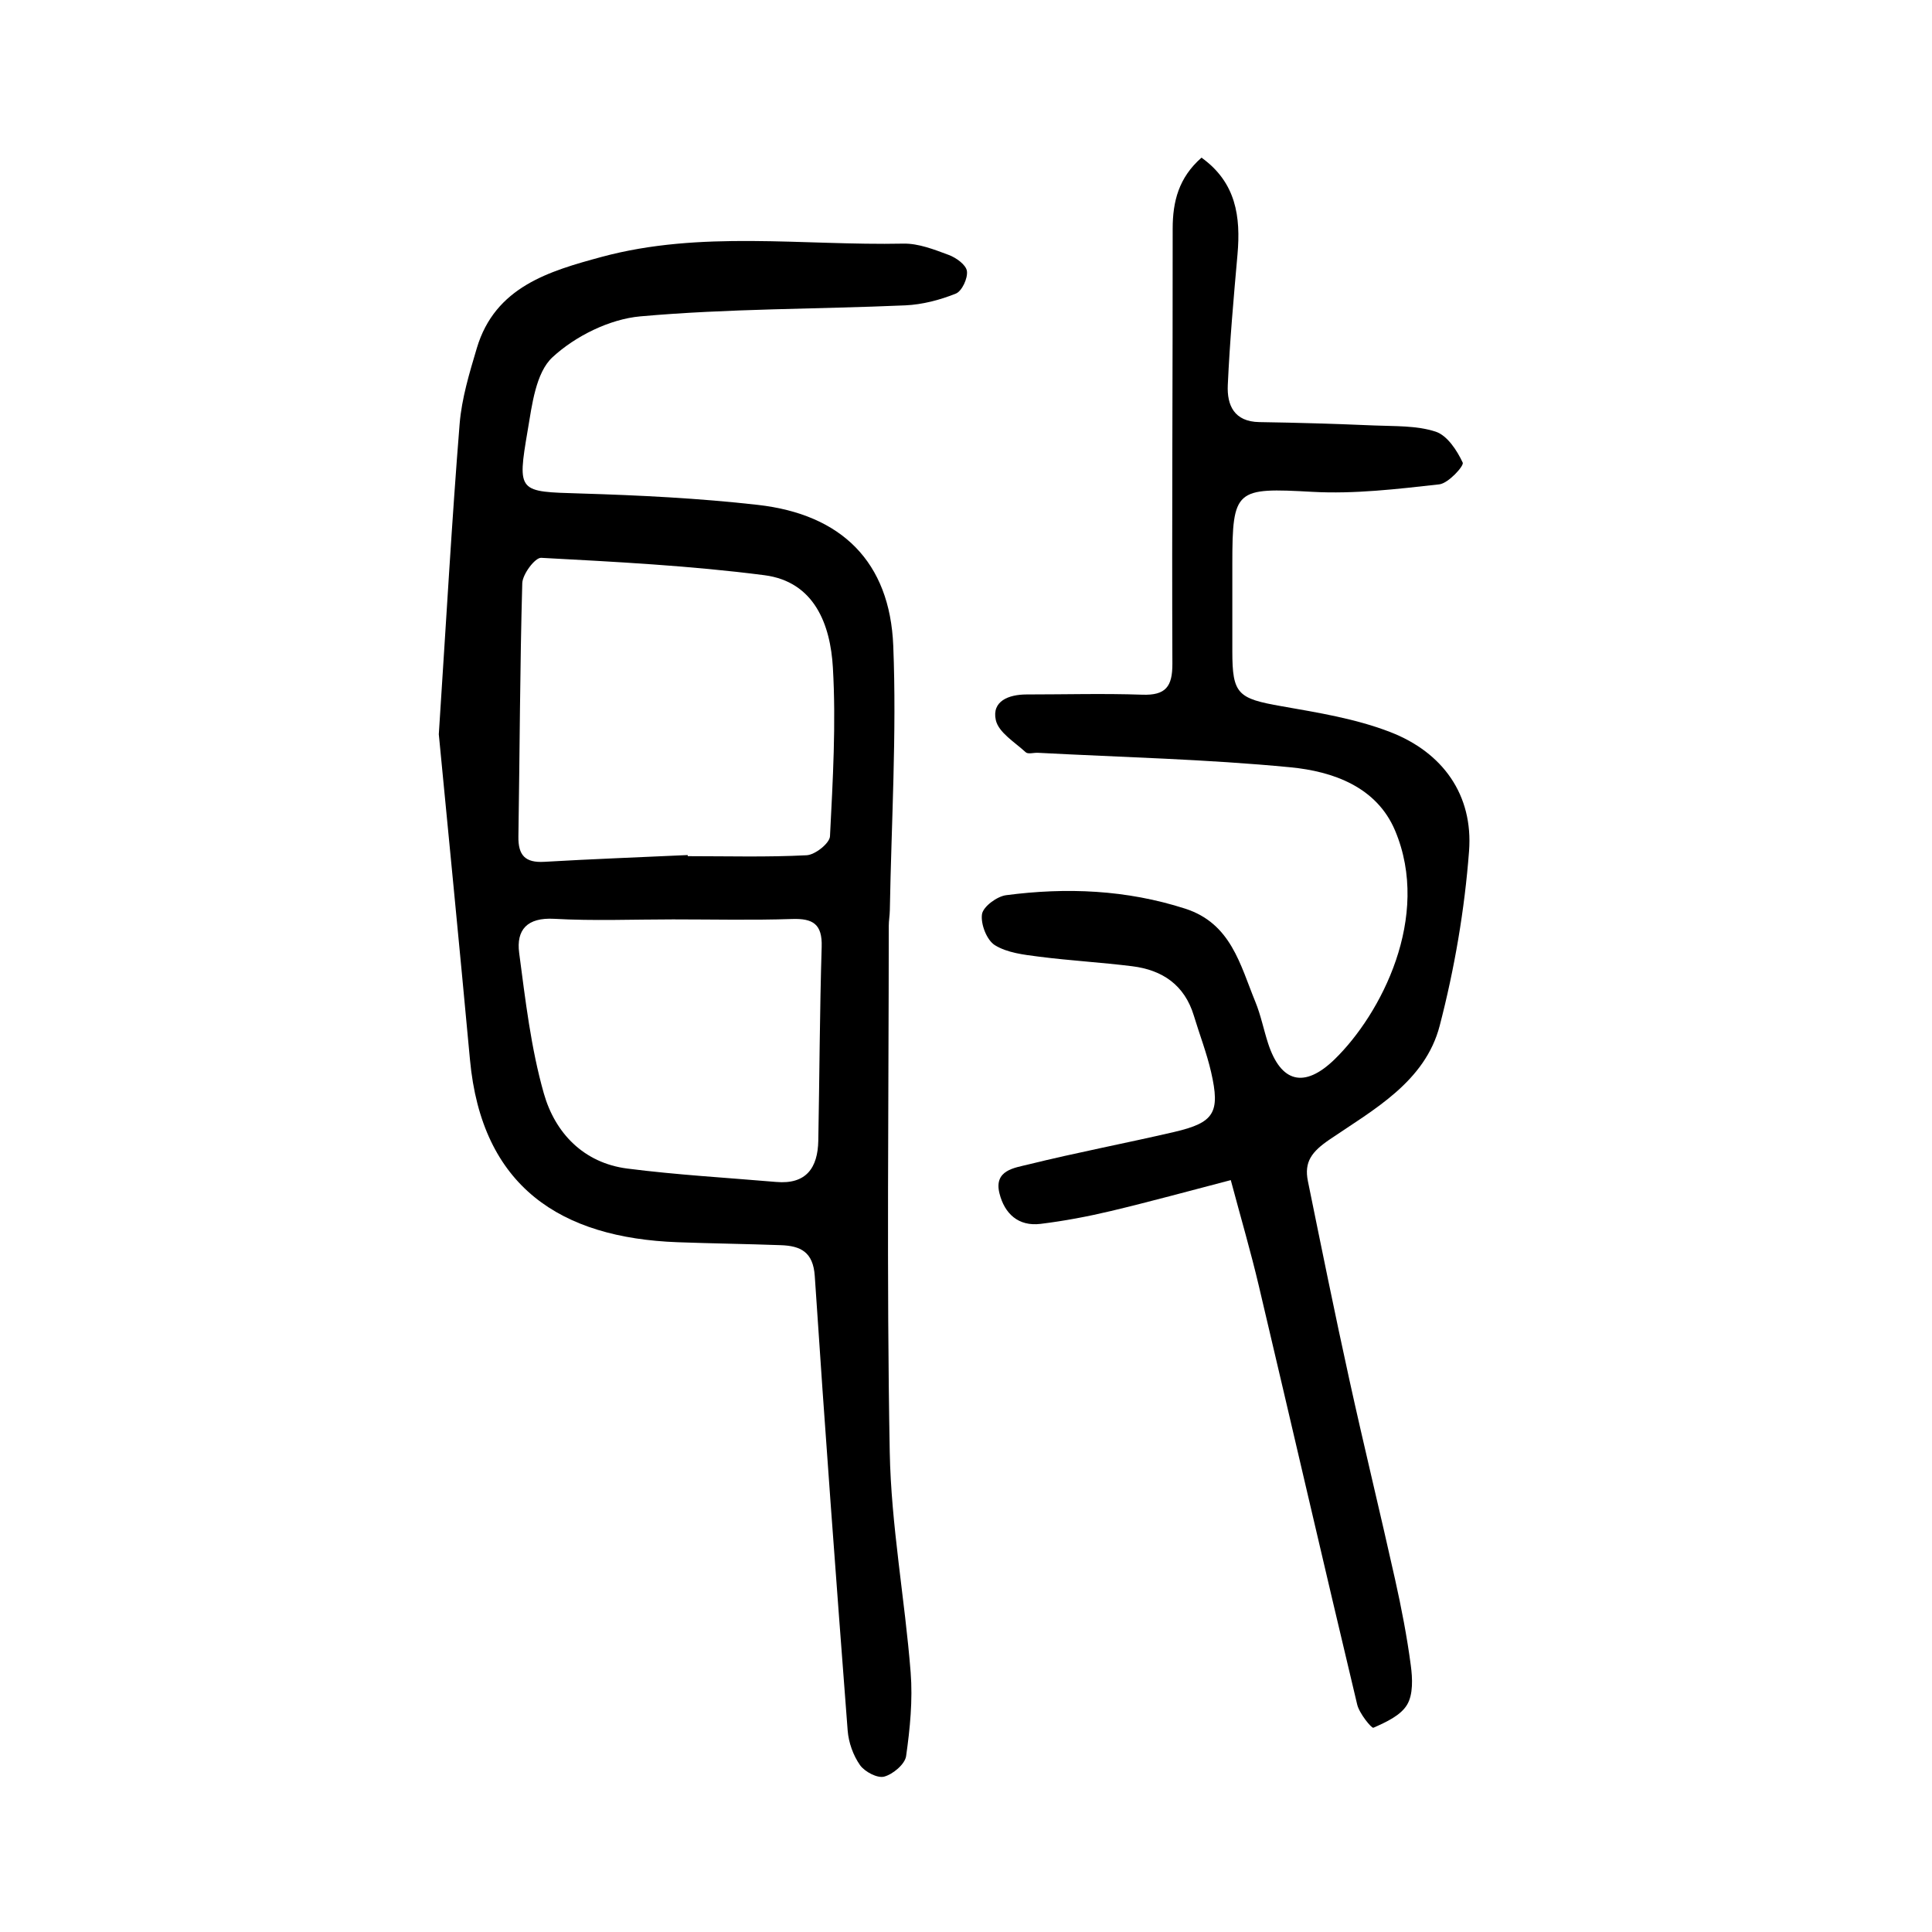
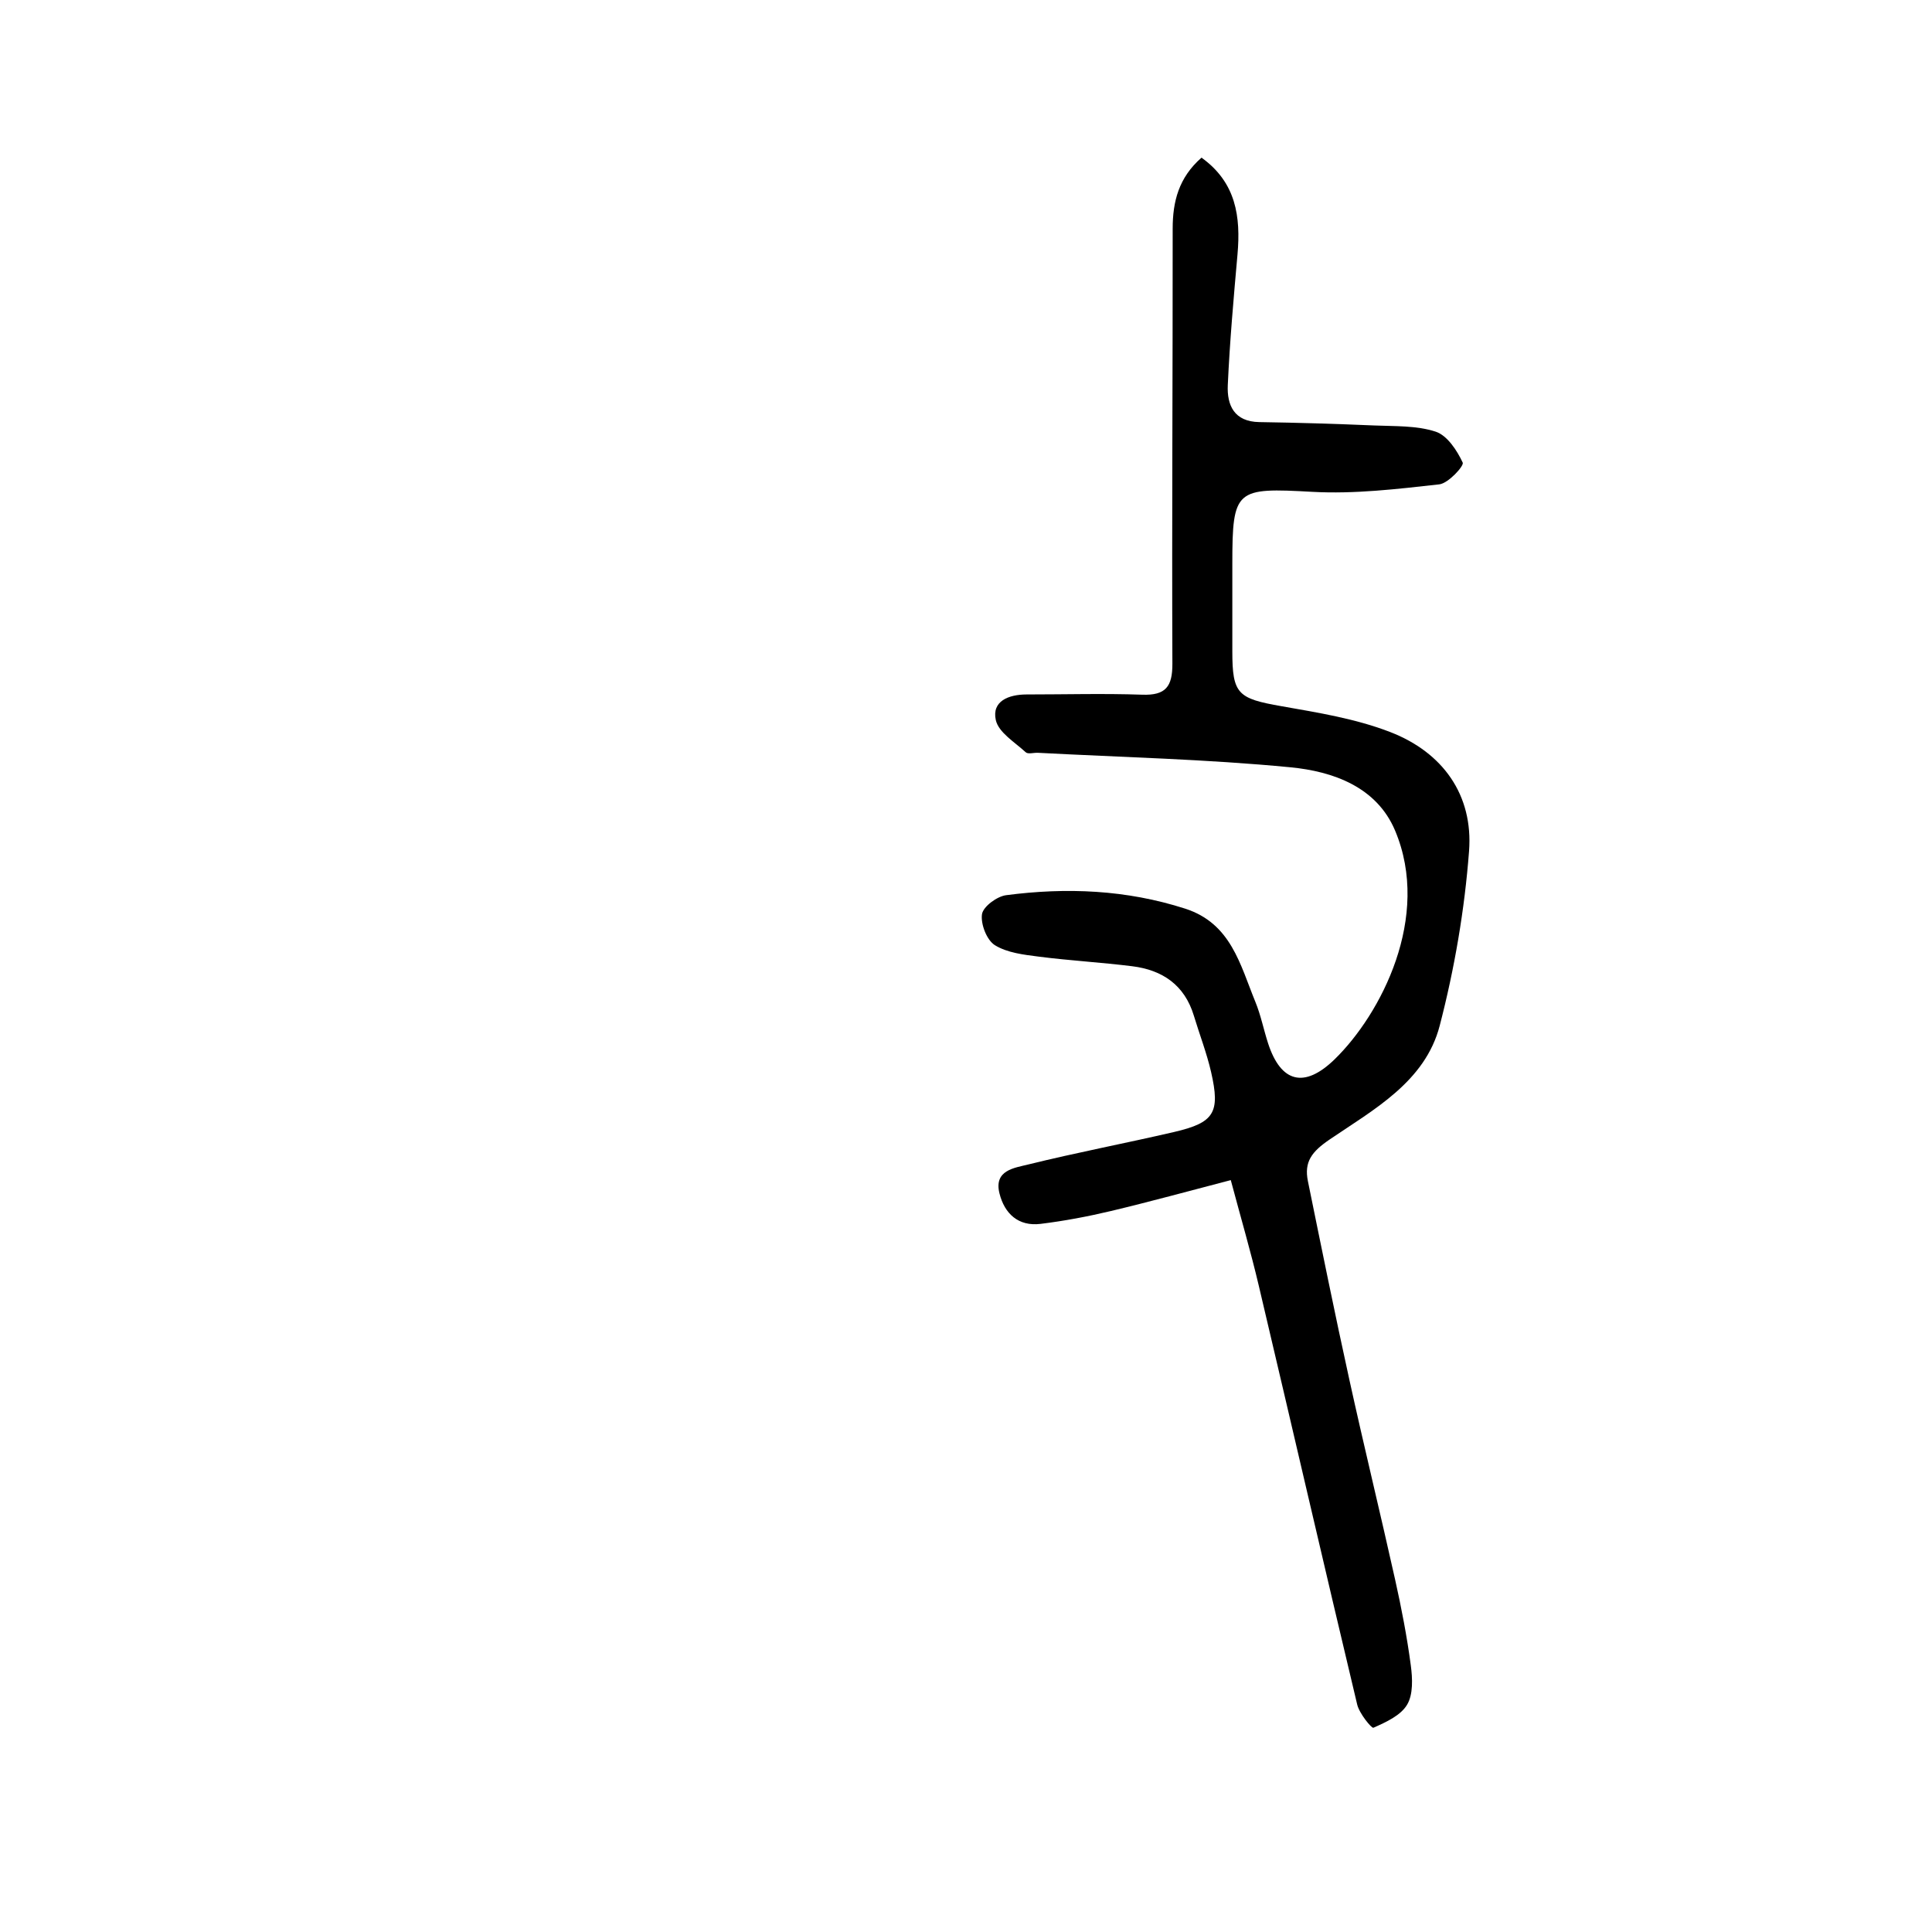
<svg xmlns="http://www.w3.org/2000/svg" version="1.1" id="zdic.net" x="0px" y="0px" viewBox="0 0 400 400" style="enable-background:new 0 0 400 400;" xml:space="preserve">
  <g>
-     <path d="M90.85,152.02c1.61-24.69,2.72-44.48,4.31-64.24c0.43-5.3,2.03-10.56,3.56-15.7c3.78-12.72,15.04-15.96,25.8-18.88   c20.54-5.56,41.66-2.33,62.53-2.76c3.12-0.06,6.36,1.22,9.37,2.34c1.54,0.57,3.59,2.04,3.77,3.34c0.21,1.49-1.03,4.16-2.3,4.67   c-3.29,1.32-6.92,2.27-10.45,2.43c-18.29,0.8-36.66,0.65-54.87,2.28c-6.36,0.57-13.44,4.08-18.17,8.45   c-3.47,3.2-4.25,9.86-5.15,15.17c-2.2,12.92-1.94,12.66,10.9,13.05c12.27,0.37,24.56,0.98,36.75,2.36   c17.33,1.96,27.34,11.79,28.04,29.17c0.73,18.22-0.39,36.51-0.71,54.77c-0.02,1.08-0.22,2.15-0.22,3.23   c-0.01,36.29-0.46,72.59,0.2,108.86c0.28,15.25,3.13,30.43,4.33,45.69c0.45,5.73-0.13,11.62-0.94,17.33   c-0.24,1.68-2.72,3.76-4.54,4.25c-1.41,0.38-4.04-1.01-5.01-2.39c-1.41-2.01-2.36-4.68-2.55-7.15c-2.4-31.35-4.74-62.71-6.81-94.09   c-0.33-5.02-2.96-6.26-7.03-6.4c-7.12-0.26-14.24-0.35-21.35-0.61c-24.19-0.89-40.58-11.44-43.01-37.82   C95.08,195.35,92.71,171.36,90.85,152.02z M142.38,177.03c0.01,0.08,0.01,0.15,0.02,0.23c8.21,0,16.42,0.23,24.61-0.19   c1.75-0.09,4.76-2.48,4.83-3.93c0.59-11.63,1.27-23.32,0.6-34.92c-0.51-8.88-3.8-17.79-14.18-19.13   c-15.31-1.98-30.78-2.77-46.21-3.6c-1.27-0.07-3.87,3.39-3.92,5.27c-0.49,17.47-0.52,34.96-0.8,52.44   c-0.06,3.88,1.4,5.46,5.36,5.23C122.58,177.85,132.48,177.49,142.38,177.03z M139.35,190.35c-8.21,0-16.44,0.34-24.62-0.12   c-5.57-0.31-7.88,2.26-7.24,7.08c1.29,9.76,2.43,19.67,5.11,29.09c2.33,8.18,8.23,14.38,17.29,15.54   c10.22,1.31,20.54,1.89,30.81,2.77c6.21,0.54,8.61-2.91,8.72-8.54c0.25-13.38,0.29-26.77,0.7-40.14c0.14-4.7-1.78-5.91-6.15-5.76   C155.77,190.54,147.55,190.35,139.35,190.35z" />
    <path d="M254.82,244.33c-8.68,2.26-16.72,4.47-24.82,6.4c-4.8,1.14-9.68,2.06-14.57,2.66c-4.58,0.56-7.45-2.1-8.5-6.31   c-1.21-4.82,3.12-5.28,5.93-5.98c10.03-2.48,20.19-4.4,30.25-6.74c8.29-1.93,9.56-3.99,7.64-12.38c-0.91-3.97-2.4-7.8-3.58-11.71   c-1.92-6.33-6.49-9.44-12.75-10.22c-6.41-0.8-12.87-1.16-19.28-1.98c-3.14-0.4-6.59-0.79-9.16-2.38c-1.68-1.04-2.97-4.37-2.67-6.41   c0.23-1.57,3.09-3.69,4.99-3.94c12.51-1.64,24.91-1.13,37.09,2.79c9.49,3.06,11.37,11.61,14.51,19.27   c1.14,2.77,1.72,5.77,2.65,8.63c2.63,8.07,7.46,9.43,13.79,3.27c9.57-9.33,20.03-29.45,12.5-47.33   c-3.82-9.07-12.87-12.26-21.66-13.11c-17.36-1.68-34.85-2.08-52.28-3c-0.86-0.05-2.06,0.33-2.53-0.11c-2.27-2.09-5.63-4.1-6.2-6.67   c-0.86-3.94,2.68-5.29,6.35-5.3c7.99,0,15.99-0.23,23.97,0.05c4.85,0.17,6.26-1.66,6.24-6.42c-0.12-30.02,0.08-60.04,0.06-90.06   c0-5.63,1.25-10.57,5.97-14.71c7.16,5.14,8.14,12.21,7.45,20.04c-0.8,9.01-1.6,18.02-2.01,27.05c-0.19,4.16,1.31,7.58,6.54,7.66   c7.93,0.12,15.87,0.36,23.8,0.7c4.27,0.18,8.75-0.01,12.7,1.28c2.4,0.79,4.42,3.88,5.6,6.41c0.31,0.67-2.98,4.29-4.85,4.5   c-8.72,0.97-17.56,2.03-26.27,1.55c-15.84-0.87-16.58-0.64-16.58,14.89c0,6.05,0,12.09,0,18.14c0,8.84,1.13,9.77,10.17,11.35   c7.61,1.34,15.4,2.59,22.54,5.36c10.84,4.2,17.19,12.99,16.3,24.66c-0.92,12.14-3.01,24.33-6.07,36.11   c-3.01,11.62-13.66,17.37-22.78,23.57c-3.72,2.53-5.33,4.63-4.51,8.65c2.8,13.73,5.58,27.46,8.59,41.14   c3.03,13.8,6.39,27.53,9.46,41.32c1.31,5.88,2.46,11.81,3.25,17.77c0.36,2.69,0.51,6.03-0.77,8.16c-1.34,2.24-4.39,3.62-6.97,4.76   c-0.37,0.17-2.92-2.95-3.36-4.81c-6.89-28.88-13.55-57.81-20.37-86.7C258.96,259.15,256.91,252.17,254.82,244.33z" />
  </g>
</svg>